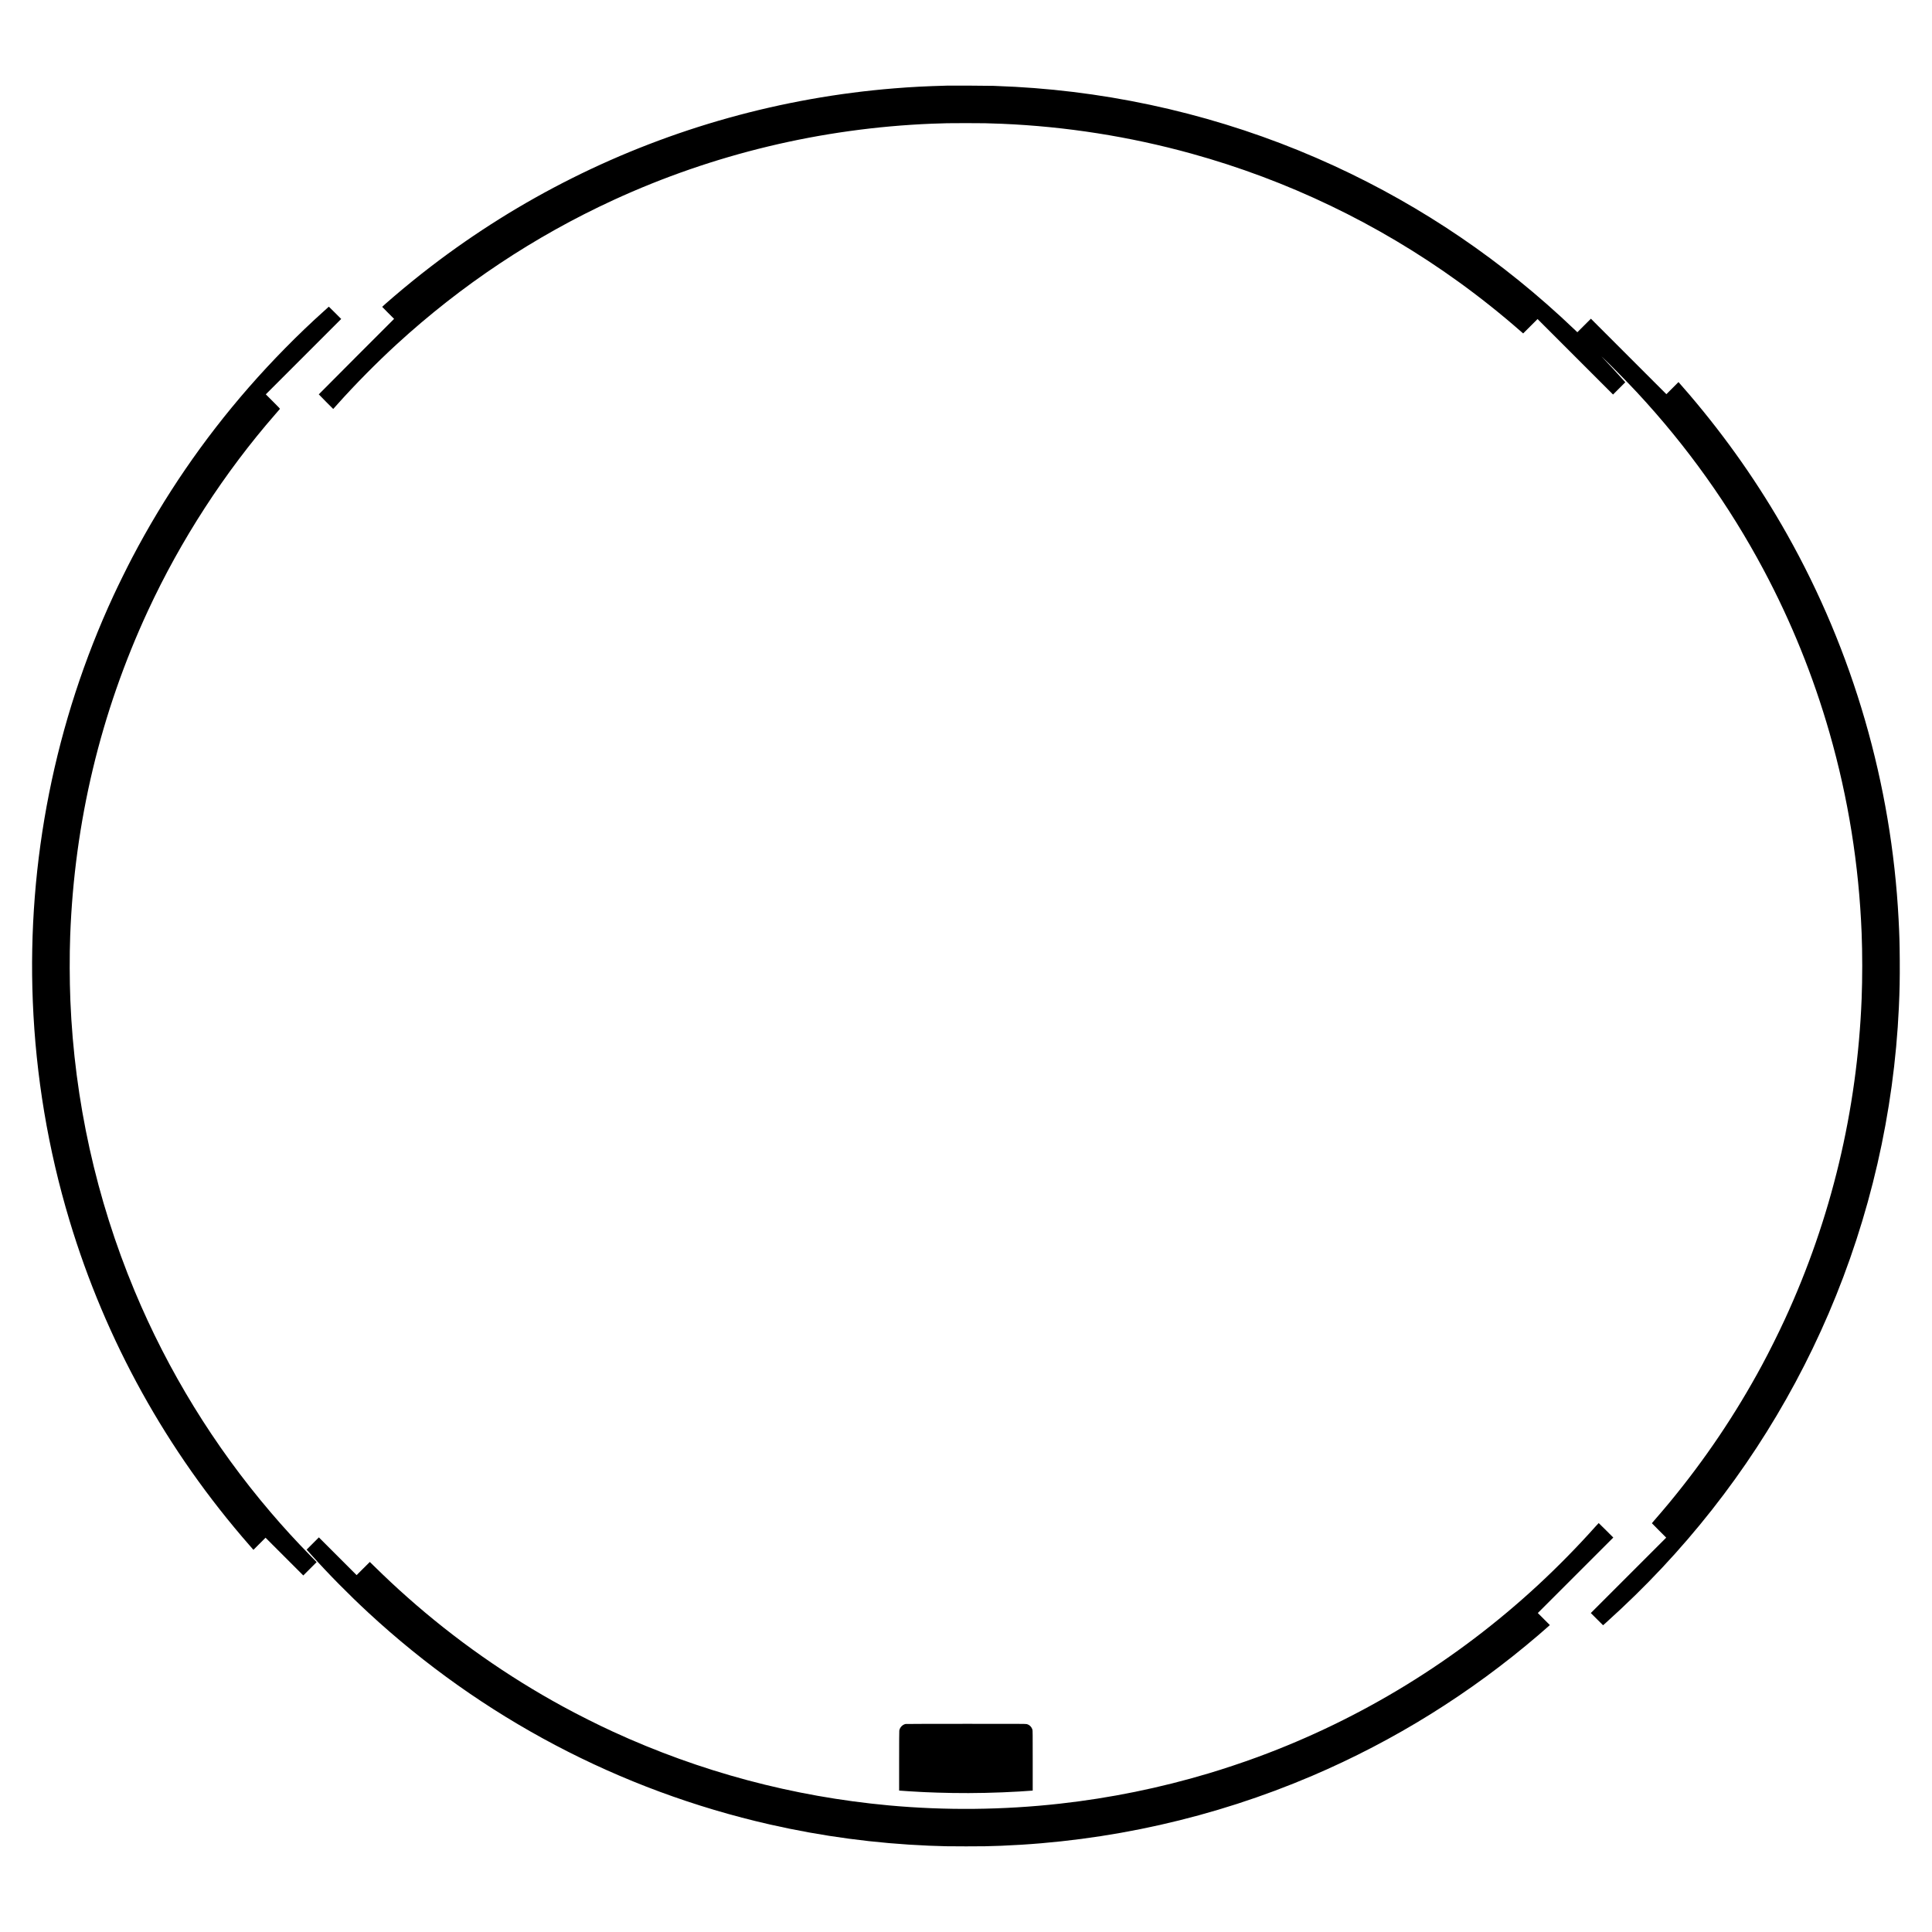
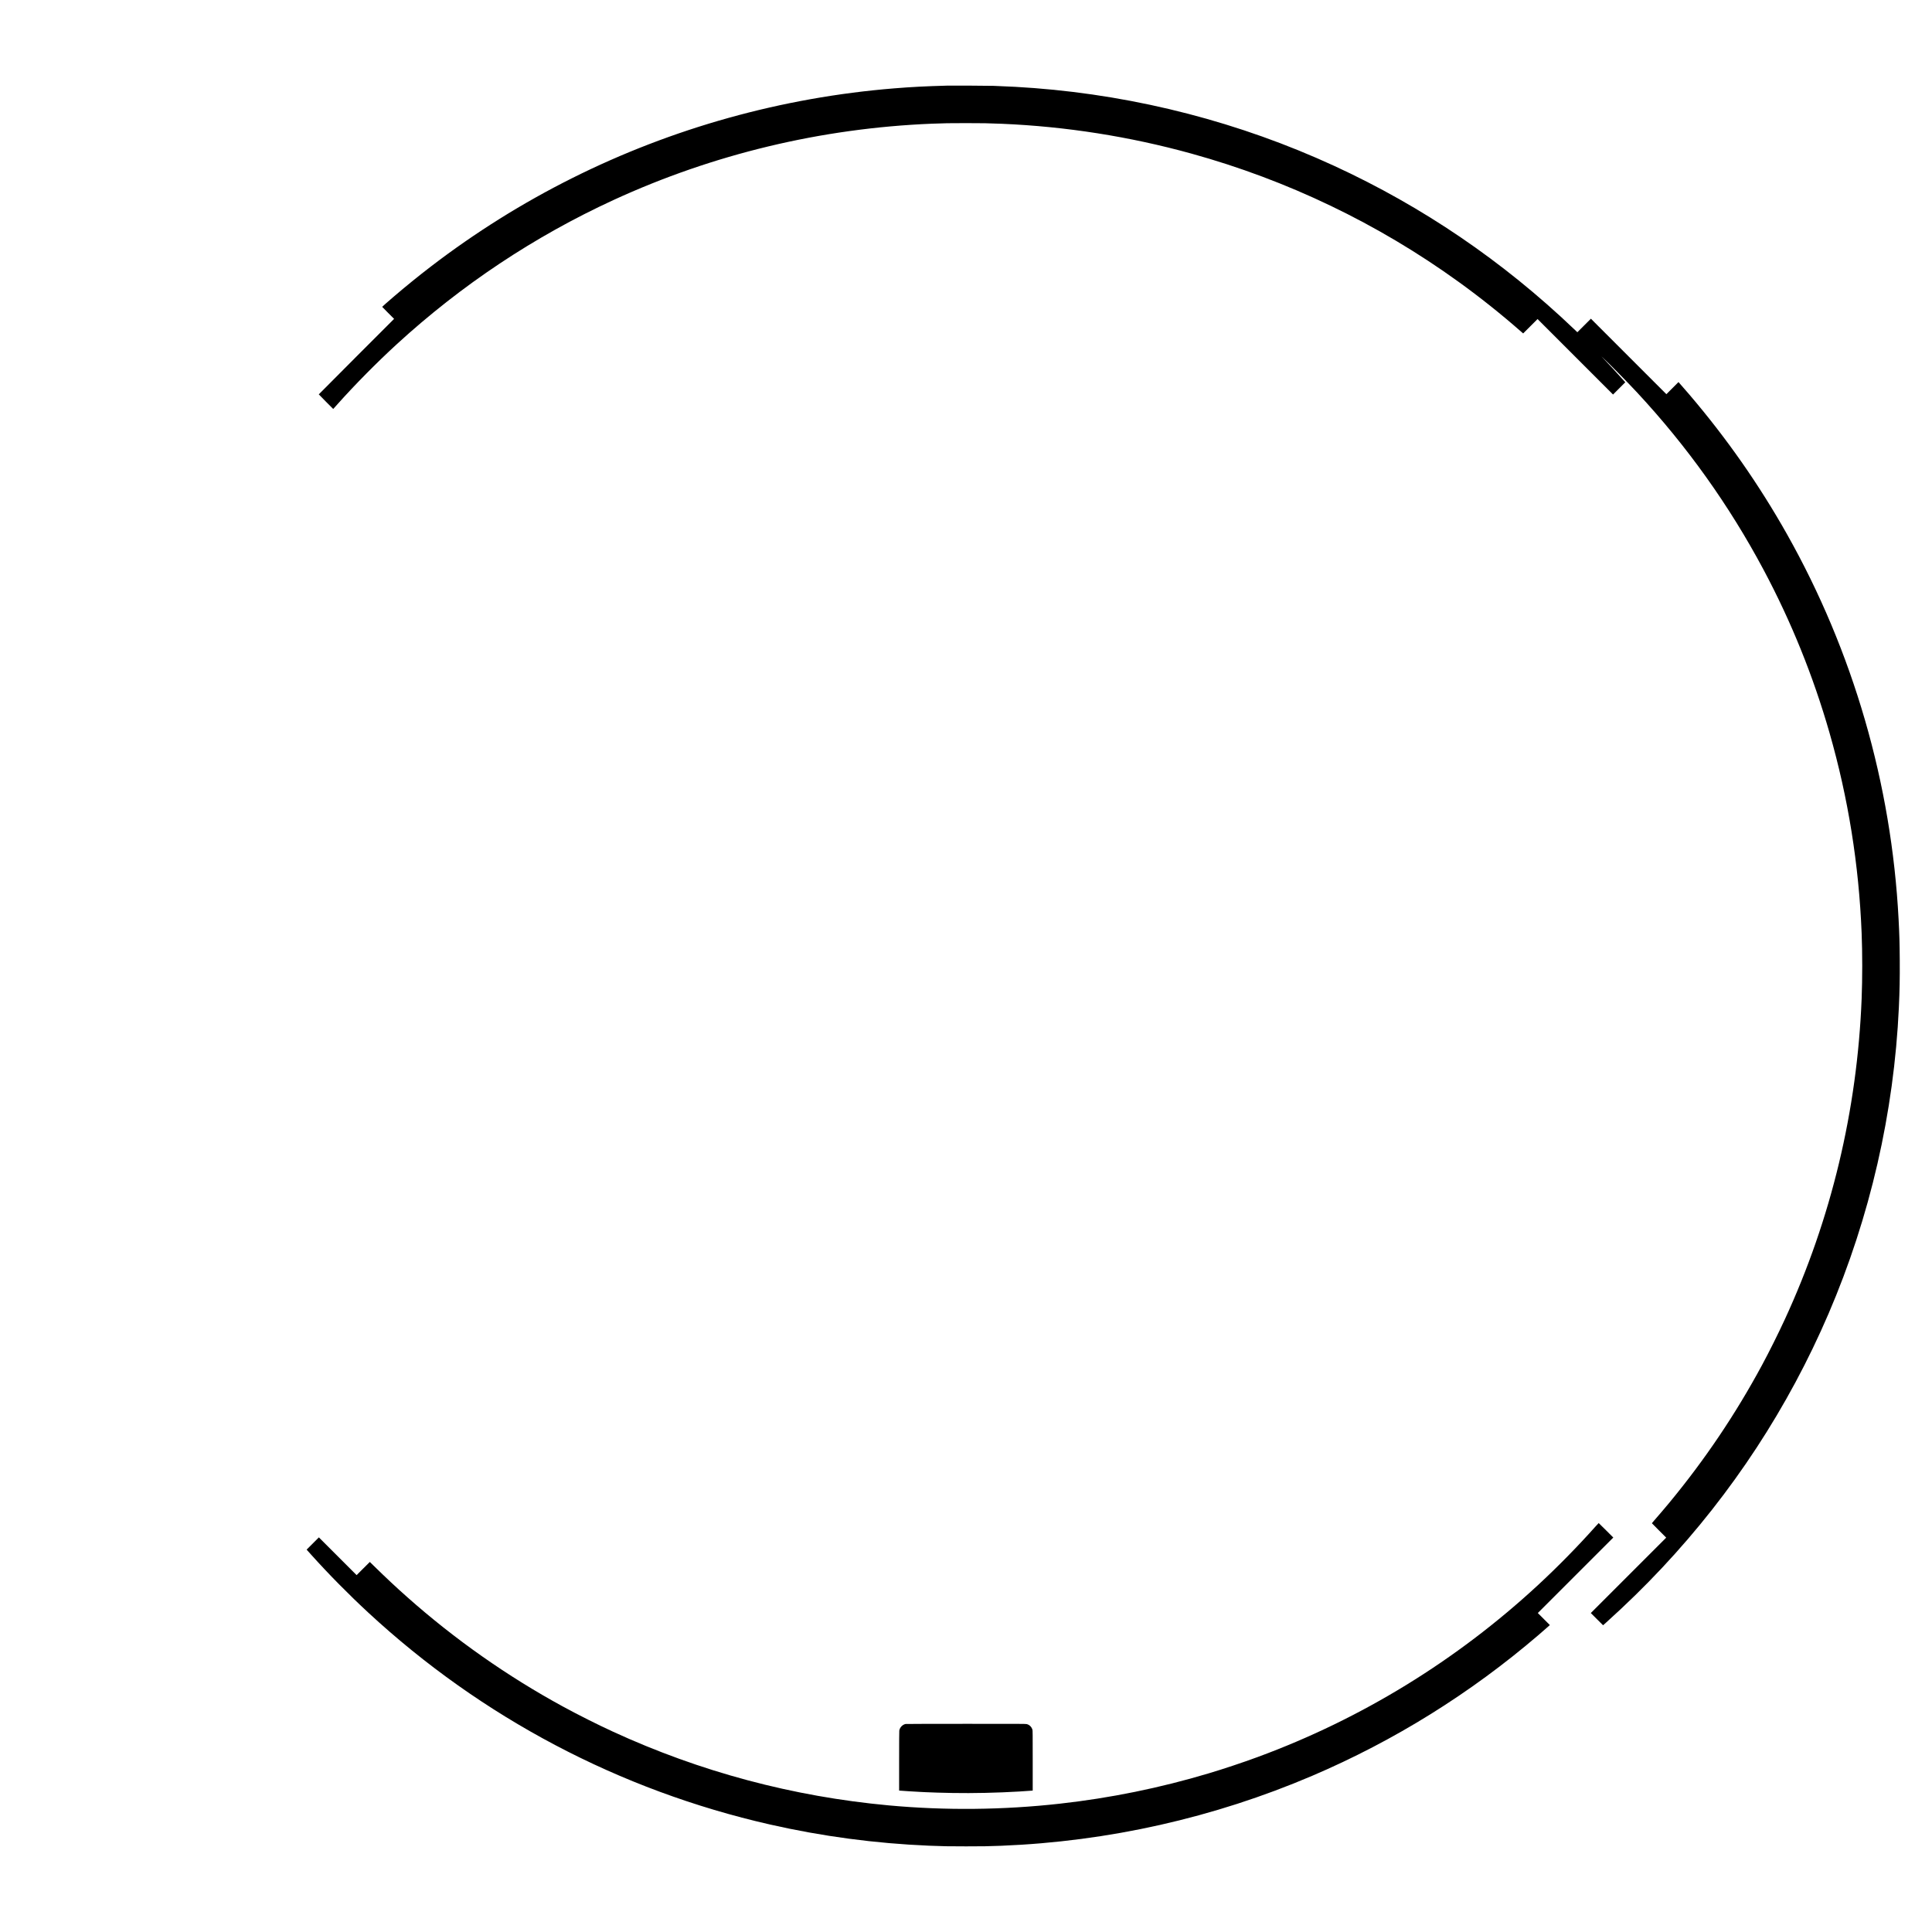
<svg xmlns="http://www.w3.org/2000/svg" version="1.0" width="3000mm" height="3000mm" viewBox="0 0 11339 11339" preserveAspectRatio="xMidYMid meet">
  <g transform="translate(0,11339) scale(0.1,-0.1)" fill="#000000" stroke="none">
    <path d="M55585 108364 c-1294 -36 -2062 -76 -3095 -159 -6590 -533 -13024 -2326 -18910 -5270 -2912 -1456 -5675 -3184 -8280 -5179 -706 -540 -1517 -1198 -2190 -1775 -331 -284 -680 -592 -680 -599 0 -4 158 -165 350 -357 l350 -350 -2210 -2210 c-1215 -1215 -2210 -2215 -2210 -2220 0 -6 191 -201 424 -434 l423 -423 40 43 c22 24 120 134 218 244 1037 1161 2291 2429 3470 3511 3789 3474 8075 6326 12715 8462 5860 2696 12197 4216 18685 4482 712 29 1045 34 2005 34 999 0 1323 -6 2120 -39 3747 -159 7488 -747 11105 -1747 5635 -1557 10944 -4103 15680 -7522 1274 -919 2504 -1899 3685 -2935 l115 -100 423 422 422 422 2215 -2215 2215 -2215 359 359 360 360 -62 70 c-327 369 -941 1035 -1236 1340 l-106 110 104 -95 c300 -270 1440 -1429 1997 -2029 2930 -3155 5408 -6629 7416 -10395 1622 -3041 2920 -6250 3873 -9575 1098 -3829 1725 -7742 1885 -11750 47 -1184 47 -2669 0 -3860 -259 -6545 -1786 -12920 -4508 -18815 -385 -835 -913 -1894 -1334 -2675 -1553 -2882 -3354 -5555 -5451 -8093 -233 -282 -681 -807 -900 -1056 -64 -73 -117 -136 -117 -140 0 -3 189 -195 420 -426 l420 -420 -2212 -2212 -2213 -2213 360 -359 360 -359 195 175 c1172 1056 2242 2103 3260 3188 4122 4395 7420 9431 9782 14935 2433 5668 3837 11785 4123 17960 46 1003 59 1683 52 2770 -7 1027 -20 1491 -68 2405 -414 7945 -2667 15717 -6555 22612 -1638 2906 -3540 5625 -5723 8183 -187 219 -578 669 -617 710 l-24 25 -355 -355 -355 -355 -2215 2215 -2215 2215 -397 -397 -398 -397 -195 186 c-4175 3984 -8887 7190 -14080 9580 -5522 2542 -11503 4093 -17595 4563 -780 60 -1375 92 -2385 131 -251 10 -2477 20 -2735 13z" />
-     <path d="M19245 95342 c-28 -26 -135 -123 -240 -217 -1495 -1340 -3058 -2928 -4416 -4485 -2670 -3061 -4937 -6372 -6823 -9965 -308 -586 -807 -1597 -1098 -2225 -3442 -7422 -5073 -15616 -4743 -23825 177 -4388 898 -8694 2155 -12870 2120 -7043 5701 -13505 10564 -19063 l230 -263 356 356 355 355 1107 -1107 1108 -1108 392 392 391 391 -344 354 c-895 916 -1595 1681 -2360 2578 -3322 3895 -6020 8287 -7981 12990 -2253 5403 -3528 11168 -3768 17035 -48 1186 -52 2671 -10 3810 249 6668 1780 13067 4563 19070 1919 4142 4502 8125 7480 11538 139 159 258 296 264 306 11 14 -40 69 -407 436 l-420 420 2212 2212 2213 2213 -360 360 c-198 198 -362 360 -365 360 -3 0 -28 -22 -55 -48z" />
    <path d="M93663 23823 c-1062 -1191 -2232 -2383 -3393 -3458 -4785 -4429 -10368 -7854 -16455 -10095 -900 -331 -1973 -689 -2880 -960 -2856 -855 -5773 -1449 -8735 -1779 -3323 -371 -6716 -405 -10030 -101 -5639 519 -11088 1976 -16210 4335 -911 419 -2010 972 -2920 1467 -3259 1775 -6346 3943 -9134 6418 -663 587 -1251 1138 -1981 1853 l-220 215 -388 -386 -387 -387 -1108 1108 -1107 1107 -360 -360 -359 -359 25 -28 c14 -15 126 -140 250 -278 1019 -1135 2194 -2326 3349 -3395 6659 -6161 14743 -10424 23565 -12430 3067 -697 6189 -1113 9335 -1245 805 -33 1149 -40 2180 -39 986 0 1316 5 2050 34 6300 250 12492 1642 18264 4107 4819 2058 9284 4837 13286 8267 249 214 568 492 618 540 l42 41 -352 352 -353 353 2215 2215 2215 2215 -425 425 c-234 234 -428 425 -432 425 -3 0 -78 -80 -165 -177z" />
    <path d="M53151 12209 c-182 -36 -342 -203 -371 -389 -6 -42 -10 -675 -10 -1792 l0 -1726 63 -6 c168 -16 800 -55 1212 -76 116 -5 255 -12 310 -15 277 -15 989 -36 1560 -46 1192 -21 2650 11 3895 86 357 22 687 44 748 51 l52 5 0 1758 c0 1587 -2 1763 -16 1812 -50 168 -171 288 -333 331 -62 16 -289 17 -3566 16 -1925 0 -3520 -4 -3544 -9z" />
  </g>
</svg>